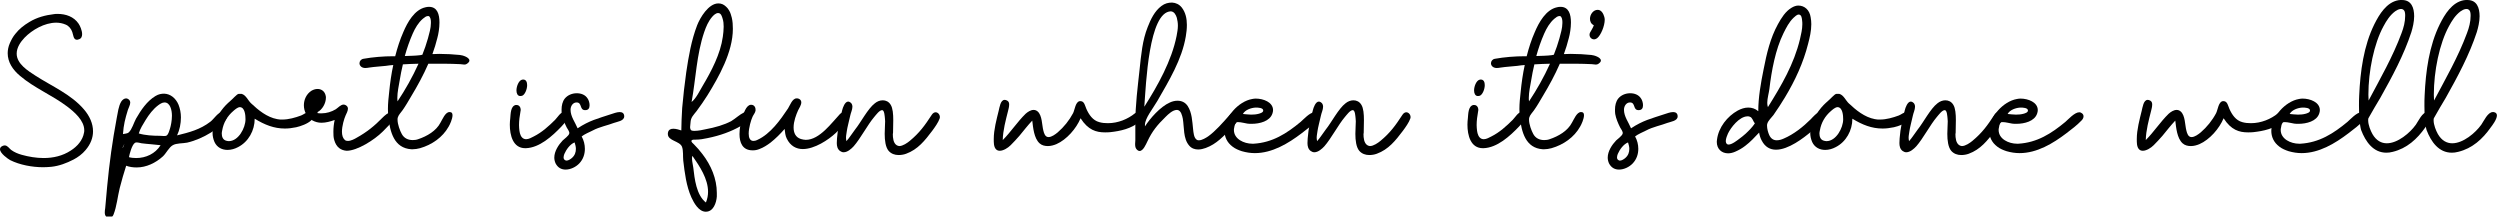
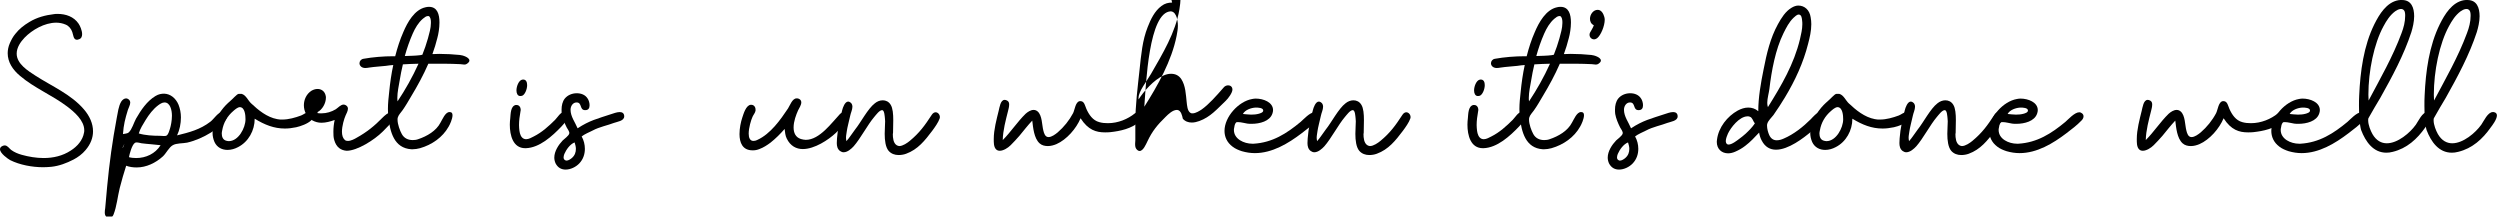
<svg xmlns="http://www.w3.org/2000/svg" width="100%" height="100%" viewBox="0 0 381 33" version="1.1" xml:space="preserve" style="fill-rule:evenodd;clip-rule:evenodd;stroke-linejoin:round;stroke-miterlimit:2;">
  <g>
    <path d="M11.961,3.585c-0.717,-1.043 -1.923,-1.467 -3.194,-1.467c-0.163,0 -0.359,0 -0.522,0.033c-1.336,0.163 -2.607,0.489 -3.78,1.206c-0.815,0.489 -1.532,1.043 -2.118,1.792c-0.359,0.424 -0.62,0.913 -0.848,1.434c-0.228,0.522 -0.326,1.043 -0.326,1.532c0,1.336 0.75,2.51 1.891,3.455c2.183,1.857 4.888,2.933 7.17,4.66c1.075,0.815 2.607,2.119 2.607,3.618c-0,0.13 -0,0.228 -0.033,0.358c-0.195,1.174 -1.043,2.119 -2.02,2.738c-1.239,0.815 -2.673,1.141 -4.139,1.141c-1.109,-0 -2.282,-0.196 -3.325,-0.489c-0.586,-0.163 -1.14,-0.391 -1.629,-0.75c-0.326,-0.261 -0.554,-0.684 -0.978,-0.684c-0.098,-0 -0.196,0.032 -0.293,0.065c-0.326,0.13 -0.424,0.326 -0.424,0.521c-0,0.62 1.206,1.467 1.564,1.662c1.434,0.717 3.325,1.076 5.019,1.076c0.424,-0 0.848,-0.033 1.239,-0.065c1.206,-0.131 2.314,-0.554 3.389,-1.108c0.685,-0.359 1.336,-0.848 1.825,-1.434c0.782,-0.913 1.141,-1.891 1.141,-2.868c-0,-1.174 -0.521,-2.347 -1.401,-3.357c-1.956,-2.281 -4.889,-3.52 -7.366,-5.117c-1.108,-0.717 -2.868,-1.792 -2.868,-3.357c0,-0.945 0.587,-1.792 1.206,-2.444c1.141,-1.173 3.031,-2.281 4.823,-2.281c0.489,-0 0.978,0.097 1.434,0.293c0.489,0.195 0.848,0.652 1.011,1.141c0.163,0.456 0.163,1.173 0.717,1.173c0.065,-0 0.163,-0.033 0.26,-0.065c0.391,-0.098 0.522,-0.424 0.522,-0.782c-0,-0.587 -0.326,-1.304 -0.554,-1.63Z" style="fill-rule:nonzero;" />
    <path d="M25.03,14.275c-0.424,-0 -0.848,0.065 -1.337,0.358c-1.303,0.782 -2.216,2.151 -2.965,3.455c-0.326,0.587 -0.619,1.662 -1.108,2.086c-0.196,0.195 -0.62,0.195 -0.88,0.26c0.097,-1.401 0.326,-2.314 0.749,-3.682c0.098,-0.326 0.359,-0.75 0.359,-1.108c-0,-0.163 -0.065,-0.359 -0.228,-0.489c-0.131,-0.098 -0.261,-0.163 -0.391,-0.163c-0.294,-0 -0.587,0.228 -0.75,0.489c-0.424,0.684 -0.521,1.694 -0.684,2.477c-0.685,3.682 -1.109,6.746 -1.467,10.494c-0.098,1.075 -0.196,2.183 -0.293,3.259c-0.033,0.195 -0.066,0.424 -0.066,0.652c0,0.228 0.033,0.489 0.229,0.651c0.13,0.098 0.293,0.163 0.456,0.163c0.293,0 0.554,-0.195 0.652,-0.488c0.489,-1.239 0.619,-2.738 0.945,-4.042c0.293,-1.14 0.619,-2.281 0.978,-3.389c0.521,0.195 1.075,0.261 1.597,0.261c1.466,-0 2.9,-0.685 4.008,-1.695c0.489,-0.456 0.913,-1.369 1.499,-1.695c0.554,-0.326 1.532,-0.261 2.184,-0.391c1.271,-0.293 2.509,-0.847 3.618,-1.532c0.814,-0.521 1.759,-1.173 2.281,-1.988c0.098,-0.163 0.195,-0.391 0.195,-0.586c0,-0.261 -0.163,-0.489 -0.488,-0.587c-0.066,-0 -0.066,-0.033 -0.131,-0.033c-0.717,0 -1.401,1.141 -1.923,1.532c-1.564,1.206 -3.226,1.63 -5.084,2.086c0.391,-0.815 0.587,-1.793 0.587,-2.738c-0,-0.684 -0.131,-1.336 -0.359,-1.923c-0.423,-1.01 -1.238,-1.662 -2.183,-1.694Zm0.032,1.336c0.88,-0 1.141,1.173 1.141,2.021c-0,0.749 -0.163,1.531 -0.293,1.955c-0.098,0.293 -0.228,0.847 -0.489,1.043c-0.098,0.098 -0.261,0.098 -0.456,0.098c-0.229,-0 -0.457,-0.033 -0.62,-0.033c-1.043,0 -2.216,-0.065 -3.194,-0.358c0.196,-0.717 0.652,-1.402 1.043,-2.054c0.522,-0.847 1.141,-1.662 1.923,-2.248c0.228,-0.163 0.587,-0.424 0.945,-0.424Zm-4.269,6.094c0.293,0 0.587,0.098 0.782,0.131c0.978,0.13 1.923,0.163 2.901,0.293c-0.815,1.304 -2.249,1.956 -3.716,1.956c-0.358,-0 -0.749,-0.033 -1.108,-0.131c0.098,-0.521 0.457,-1.89 0.913,-2.183c0.065,-0.033 0.13,-0.066 0.228,-0.066Zm-2.053,0.783l-0.065,-0l0.293,-0.587l-0.228,0.587Z" style="fill-rule:nonzero;" />
    <path d="M36.828,14.307l-0.457,0c-0.293,0.033 -0.782,0.685 -1.597,1.369c-0.814,0.717 -2.379,2.64 -2.379,4.595c0,0.457 0.098,0.913 0.294,1.369c0.391,0.848 1.173,1.206 1.988,1.206c0.554,0 1.108,-0.163 1.597,-0.424c1.596,-0.814 2.542,-2.542 2.542,-4.334c1.531,0.945 2.965,1.499 4.595,1.499c0.554,0 1.108,-0.065 1.727,-0.195c0.717,-0.163 1.728,-0.522 2.282,-1.043c0.163,-0.163 0.293,-0.391 0.293,-0.62c-0,-0.195 -0.065,-0.391 -0.228,-0.521c-0.131,-0.098 -0.261,-0.13 -0.391,-0.13c-0.424,-0 -0.848,0.391 -1.206,0.521c-0.88,0.326 -1.89,0.619 -2.868,0.619c-0.261,0 -0.522,0 -0.782,-0.065c-1.565,-0.293 -2.868,-1.369 -3.976,-2.412c-0.457,-0.423 -0.783,-1.271 -1.434,-1.434Zm-0.294,2.021c0.815,-0 0.88,1.304 0.88,1.858c0,1.303 -1.075,3.324 -2.542,3.324c-0.13,-0 -0.261,-0.033 -0.391,-0.065c-0.521,-0.131 -0.684,-0.619 -0.684,-1.108c-0,-0.163 0.032,-0.294 0.065,-0.457c0.195,-1.173 0.782,-2.183 1.695,-2.965c0.228,-0.196 0.619,-0.554 0.977,-0.587Z" style="fill-rule:nonzero;" />
    <path d="M48.397,13.558c-0.326,-0 -0.619,0.098 -0.912,0.26c-0.782,0.489 -1.174,1.369 -1.174,2.217c0,0.912 0.424,1.792 1.239,2.281c0.456,0.261 0.945,0.391 1.434,0.391c0.684,0 1.369,-0.195 2.021,-0.424c-0.131,0.587 -0.196,1.206 -0.196,1.793c0,0.424 0,0.847 0.13,1.271c0.326,1.141 1.043,1.564 1.891,1.63c1.597,-0 4.204,-1.63 5.507,-2.934c0.457,-0.521 1.728,-1.531 1.728,-2.346c-0,-0.065 -0,-0.131 -0.033,-0.196c-0.098,-0.293 -0.261,-0.391 -0.456,-0.391c-0.424,0 -1.01,0.554 -1.271,0.815c-1.239,1.271 -2.412,2.216 -3.944,3.063c-0.325,0.196 -0.88,0.489 -1.336,0.489c-0.195,0 -0.358,-0.032 -0.489,-0.163c-0.293,-0.26 -0.423,-0.717 -0.423,-1.238c-0,-0.88 0.326,-1.956 0.554,-2.477c0.13,-0.293 0.358,-0.684 0.358,-1.043c0,-0.195 -0.098,-0.391 -0.326,-0.521c-0.13,-0.066 -0.228,-0.098 -0.326,-0.098c-0.456,-0 -0.847,0.489 -1.205,0.717c-0.652,0.391 -1.402,0.619 -2.151,0.619c-0.196,0 -0.424,0 -0.62,-0.032l0,-0.163c0.717,-0.359 1.271,-1.337 1.271,-2.184c0,-0.098 0,-0.196 -0.032,-0.293c-0.131,-0.685 -0.652,-1.043 -1.239,-1.043Z" style="fill-rule:nonzero;" />
    <path d="M65.442,1.043l-0.13,-0c-0.163,-0 -0.293,0.032 -0.456,0.065c-1.695,0.359 -2.771,2.314 -3.39,3.781c-0.521,1.173 -0.912,2.411 -1.238,3.682l-0.294,0c-1.466,0 -3.128,0.131 -4.562,0.391c-0.359,0.066 -0.587,0.359 -0.587,0.685c0,0.195 0.098,0.391 0.261,0.521c0.163,0.131 0.391,0.196 0.619,0.196c0.196,-0 0.424,-0.033 0.587,-0.065c0.847,-0.131 1.694,-0.163 2.542,-0.261c0.391,-0.065 0.749,-0.098 1.14,-0.13c-0.293,1.336 -0.488,2.737 -0.619,4.073c-0.098,0.88 -0.195,1.76 -0.195,2.64c-0,0.424 0.032,0.848 0.065,1.239c0.261,2.216 0.847,4.725 3.52,4.888l0.163,0c0.358,0 0.782,-0.065 1.14,-0.163c1.825,-0.521 3.455,-1.662 4.367,-3.291c0.196,-0.326 0.587,-1.174 0.587,-1.728c0,-0.293 -0.098,-0.488 -0.424,-0.488l-0.065,-0c-0.619,0.032 -1.043,1.108 -1.336,1.597c-0.652,1.271 -2.053,2.085 -3.422,2.542c-0.261,0.097 -0.554,0.13 -0.815,0.13c-0.684,-0 -1.303,-0.261 -1.662,-0.913c-0.293,-0.521 -0.652,-1.499 -0.652,-2.183c0,-0.131 0,-0.228 0.033,-0.326c0.098,-0.391 0.489,-0.782 0.717,-1.108c0.489,-0.685 0.912,-1.434 1.336,-2.151c0.945,-1.565 1.858,-3.227 2.607,-4.954l2.51,0c0.782,0 1.564,0.033 2.346,0.065c0.196,0 0.424,0.065 0.62,0.065c0.163,0 0.293,-0.032 0.423,-0.13c0.261,-0.195 0.359,-0.326 0.359,-0.489c-0,-0.489 -1.043,-0.815 -1.467,-0.847c-0.978,-0.098 -2.053,-0.163 -3.129,-0.163c-0.358,-0 -0.684,0.032 -1.042,0.032c0.293,-0.814 0.554,-1.629 0.749,-2.444c0.163,-0.586 0.326,-1.499 0.326,-2.379c0,-1.238 -0.326,-2.347 -1.532,-2.379Zm-0.228,1.401l0.098,0c0.293,0.098 0.358,0.62 0.358,0.88l0,0.196c0,0.782 -0.26,1.597 -0.456,2.346c-0.228,0.815 -0.521,1.662 -0.847,2.477c-0.098,0 -0.228,0.065 -0.326,0.065c-0.75,0.098 -1.564,0.098 -2.347,0.131c0.326,-1.173 0.717,-2.314 1.206,-3.422c0.359,-0.815 0.848,-1.662 1.532,-2.249c0.196,-0.163 0.489,-0.424 0.782,-0.424Zm-1.434,7.268c-0.912,2.021 -2.02,3.976 -3.194,5.736c-0.032,-0.196 -0.032,-0.358 -0.032,-0.554c-0,-0.847 0.228,-1.858 0.358,-2.64c0.131,-0.815 0.293,-1.629 0.489,-2.444c0.782,-0.033 1.564,-0.098 2.379,-0.098Z" style="fill-rule:nonzero;" />
    <path d="M79.228,14.633c0.098,0 0.196,0 0.326,-0.032c0.424,-0.131 0.782,-0.978 0.782,-1.63c0,-0.456 -0.163,-0.847 -0.586,-0.847c-0.066,-0 -0.131,-0 -0.228,0.032c-0.457,0.131 -0.815,0.978 -0.815,1.63c-0,0.424 0.163,0.815 0.521,0.847Zm-0.489,1.369l-0.163,0c-0.782,0.196 -0.749,1.401 -0.814,2.021c-0.033,0.293 -0.066,0.619 -0.066,0.977c0,1.63 0.489,3.585 2.347,3.585l0.098,0c2.086,-0.065 4.041,-1.857 5.41,-3.291c0.228,-0.261 1.14,-1.174 1.14,-1.76c0,-0.228 -0.13,-0.424 -0.521,-0.489l-0.13,-0c-0.62,-0 -1.043,0.815 -1.434,1.206c-0.978,0.978 -2.021,1.923 -3.259,2.542c-0.326,0.163 -0.75,0.424 -1.174,0.424c-0.097,-0 -0.228,-0.033 -0.326,-0.066c-0.456,-0.195 -0.619,-0.749 -0.684,-1.205c-0.033,-0.294 -0.065,-0.587 -0.065,-0.88c-0,-0.685 0.098,-1.402 0.228,-2.119c-0,-0.065 0.033,-0.13 0.033,-0.195c-0,-0.391 -0.229,-0.75 -0.62,-0.75Z" style="fill-rule:nonzero;" />
    <path d="M87.897,14.21c-0.717,-0 -1.401,0.293 -1.825,0.814c-0.358,0.457 -0.489,1.076 -0.489,1.662c0,0.229 0,0.457 0.033,0.685c0.13,0.717 0.424,1.401 0.75,2.053c0.13,0.228 0.456,0.652 0.391,0.913c-0.066,0.358 -0.75,0.814 -1.011,1.075c-0.619,0.652 -1.271,1.63 -1.271,2.607c0,0.294 0.065,0.587 0.196,0.88c0.358,0.685 0.912,0.945 1.532,0.945c0.749,0 1.564,-0.391 2.085,-0.945c0.587,-0.619 0.848,-1.401 0.848,-2.216c-0,-0.652 -0.163,-1.303 -0.489,-1.89c0.391,-0.326 1.173,-0.652 1.695,-0.913c0.945,-0.521 2.379,-0.814 3.194,-1.14c0.521,-0.196 1.596,-0.294 1.596,-1.011c0,-0.488 -0.325,-0.651 -0.684,-0.651c-0.456,-0 -1.01,0.228 -1.336,0.325c-2.053,0.685 -3.259,0.946 -5.084,2.151c-0.391,-0.945 -1.076,-1.792 -1.076,-2.835c0,-0.554 0.359,-1.108 0.913,-1.108c0.88,-0 0.423,1.141 1.271,1.173l0.065,0c0.489,0 0.652,-0.326 0.652,-0.749c-0,-0.359 -0.131,-0.783 -0.294,-1.011c-0.358,-0.586 -1.01,-0.814 -1.662,-0.814Zm-0.326,7.495c0.098,0.326 0.196,0.652 0.196,0.978c-0,0.522 -0.163,1.01 -0.619,1.402c-0.196,0.163 -0.522,0.391 -0.815,0.391c-0.098,-0 -0.163,-0.033 -0.261,-0.098c-0.293,-0.196 -0.163,-0.652 -0.065,-0.913c0.293,-0.684 0.88,-1.499 1.564,-1.76Z" style="fill-rule:nonzero;" />
-     <path d="M109.44,0.521c-1.467,0.033 -2.738,2.151 -3.194,3.325c-0.88,2.281 -1.304,4.758 -1.662,7.17c-0.261,1.825 -0.456,3.617 -0.619,5.442c-0.066,1.239 -0.131,2.347 -0.131,3.422c-0.293,-0.097 -0.782,-0.26 -1.206,-0.26c-0.391,-0 -0.717,0.13 -0.814,0.521c-0.033,0.098 -0.033,0.196 -0.033,0.293c0,1.043 1.793,1.043 2.151,1.923c0.228,0.587 0.13,1.499 0.196,2.119c0.228,1.89 0.456,3.845 1.238,5.605c0.391,0.848 1.108,2.151 2.151,2.184l0.065,-0c1.141,-0 1.597,-1.369 1.662,-2.314l0,-0.554c0,-2.151 -0.88,-4.204 -2.183,-5.899c-0.391,-0.521 -0.848,-1.043 -1.304,-1.499c-0.13,-0.131 -0.489,-0.391 -0.358,-0.587c0.097,-0.163 0.488,-0.13 0.651,-0.13c0.587,-0 1.174,-0.098 1.76,-0.228c1.956,-0.391 3.618,-1.011 5.052,-1.825c0.489,-0.294 1.564,-0.815 1.564,-1.5c0,-0.391 -0.358,-0.651 -0.717,-0.651c-0.13,-0 -0.228,-0 -0.326,0.065c-0.684,0.326 -1.271,0.912 -1.923,1.303c-1.075,0.587 -2.444,0.978 -4.008,1.271c-0.261,0.066 -1.043,0.229 -1.597,0.229c-0.326,-0 -0.554,-0.033 -0.619,-0.229c-0.033,-0.097 -0.066,-0.228 -0.066,-0.325c0,-0.261 0.066,-0.489 0.066,-0.717c0.032,-0.783 0.456,-1.141 0.912,-1.728c0.587,-0.782 1.141,-1.597 1.662,-2.412c1.728,-2.802 3.879,-6.583 3.879,-10.135c-0,-0.587 -0.033,-1.141 -0.163,-1.695c-0.098,-0.358 -0.196,-0.75 -0.391,-1.075c-0.131,-0.229 -0.294,-0.457 -0.489,-0.62c-0.391,-0.358 -0.717,-0.489 -1.206,-0.489Zm-0,1.467c0.456,0 0.586,0.521 0.684,0.847c0.131,0.391 0.163,0.815 0.163,1.239c0,0.521 -0.065,1.043 -0.13,1.532c-0.359,2.607 -1.727,5.214 -3.064,7.463c-0.489,0.815 -0.977,1.89 -1.694,2.477c0.651,-3.553 0.749,-7.203 1.922,-10.657c0.294,-0.848 0.62,-1.63 1.206,-2.314c0.196,-0.228 0.554,-0.587 0.913,-0.587Zm-3.911,21.771c1.108,1.597 2.379,3.487 2.379,5.475c0,0.521 -0.098,1.075 -0.326,1.629c-1.466,-1.14 -1.727,-3.617 -1.923,-5.312c-0.032,-0.358 -0.195,-0.912 -0.195,-1.369c-0,-0.163 -0,-0.293 0.065,-0.423Z" style="fill-rule:nonzero;" />
    <path d="M121.401,14.992c-0.652,-0 -1.011,1.075 -1.304,1.532c-1.173,1.759 -2.672,3.878 -4.66,4.79c-0.261,0.131 -0.457,0.163 -0.62,0.163c-0.521,0 -0.717,-0.489 -0.717,-1.108c0,-0.88 0.359,-2.086 0.587,-2.574c0.13,-0.294 0.391,-0.587 0.456,-0.913l0,-0.196c0,-0.391 -0.26,-0.717 -0.652,-0.717l-0.097,0c-0.717,0.098 -1.076,1.369 -1.271,1.956c-0.229,0.684 -0.424,1.629 -0.424,2.509c-0,1.304 0.456,2.477 1.988,2.477l0.065,0c0.359,0 0.652,-0.065 0.978,-0.195c0.619,-0.228 1.173,-0.587 1.695,-0.978c0.782,-0.619 1.499,-1.336 2.151,-2.086c0.065,0.522 0.097,1.011 0.325,1.467c0.555,1.141 1.467,1.597 2.445,1.597c1.792,-0 3.911,-1.402 5.019,-2.445c0.521,-0.488 1.955,-1.922 1.955,-2.607c0,-0.391 -0.391,-0.554 -0.652,-0.554c-0.228,0 -0.488,0.098 -0.651,0.261c-1.239,1.304 -3.097,3.943 -5.215,3.943c-0.261,0 -0.489,-0.065 -0.75,-0.13c-0.814,-0.261 -1.108,-0.945 -1.108,-1.76c0,-0.945 0.391,-1.955 0.685,-2.607c0.163,-0.326 0.489,-0.815 0.489,-1.206c-0,-0.228 -0.098,-0.424 -0.359,-0.554c-0.13,-0.065 -0.261,-0.065 -0.358,-0.065Z" style="fill-rule:nonzero;" />
    <path d="M134.535,15.285c-0.424,0 -0.848,0.163 -1.206,0.456c-1.076,0.815 -2.151,2.934 -2.998,3.976c-0.424,0.554 -0.913,1.337 -1.337,1.793c-0.032,-0.163 -0.065,-0.359 -0.065,-0.522c0,-0.358 0.098,-0.717 0.13,-1.042c0.066,-0.489 0.294,-1.337 0.522,-2.347c0.065,-0.358 0.326,-0.88 0.326,-1.336c-0,-0.196 -0.065,-0.424 -0.196,-0.554c-0.163,-0.163 -0.326,-0.228 -0.456,-0.228c-0.489,-0 -0.815,0.912 -0.913,1.336c-0.391,1.629 -0.651,2.607 -0.782,4.269c0,0.228 -0.032,0.457 -0.032,0.717c-0,0.457 0.097,0.913 0.489,1.206c0.195,0.13 0.358,0.196 0.554,0.196c0.586,-0 1.173,-0.522 1.531,-0.913c1.011,-1.141 2.151,-3.324 3.129,-4.465c0.261,-0.293 0.782,-1.043 1.206,-1.043c0.358,0 0.391,0.978 0.424,1.239c-0,0.13 0.032,0.293 0.032,0.456c0,0.554 -0.065,1.238 -0.065,1.923c0,1.01 0.13,2.02 0.587,2.575c0.391,0.456 0.945,0.651 1.531,0.651c0.392,0 0.783,-0.065 1.141,-0.195c1.793,-0.652 2.868,-2.021 3.976,-3.487c0.391,-0.522 0.945,-1.304 1.141,-1.891c0.032,-0.065 0.032,-0.163 0.032,-0.228c0,-0.358 -0.293,-0.717 -0.651,-0.717c-0.196,0 -0.424,0.131 -0.587,0.391c-1.043,1.597 -1.858,2.738 -3.357,3.976c-0.358,0.294 -1.043,0.783 -1.597,0.783c-0.13,-0 -0.26,-0.066 -0.391,-0.131c-0.521,-0.326 -0.586,-1.141 -0.586,-1.695c-0,-0.065 0.032,-0.13 0.032,-0.195c0,-0.522 0.033,-1.206 0.033,-1.923c-0,-0.913 -0.065,-1.825 -0.391,-2.347c-0.294,-0.488 -0.75,-0.684 -1.206,-0.684Z" style="fill-rule:nonzero;" />
    <path d="M153.111,15.22c-0.651,-0 -0.782,1.173 -0.912,1.662c-0.326,1.336 -0.75,2.868 -0.75,4.302c0,0.261 0,0.554 0.033,0.815c0.098,0.717 0.456,0.978 0.88,0.978c0.554,-0 1.238,-0.424 1.662,-0.848c0.456,-0.456 0.913,-0.945 1.336,-1.434c0.652,-0.782 1.271,-1.597 1.956,-2.314c0.13,1.076 0.26,2.673 1.108,3.455c0.358,0.326 0.815,0.424 1.271,0.424c0.456,-0 0.912,-0.131 1.303,-0.294c1.565,-0.684 3.031,-2.379 3.683,-3.943c1.141,1.792 2.379,2.151 3.716,2.151c0.26,-0 0.554,-0 0.814,-0.033c1.5,-0.163 3.227,-0.521 4.498,-1.629c0.195,-0.196 0.391,-0.457 0.391,-0.75c-0,-0.098 -0,-0.196 -0.065,-0.293c-0.131,-0.228 -0.391,-0.359 -0.619,-0.359c-0.163,0 -0.326,0.065 -0.457,0.163c-1.075,0.88 -2.574,1.499 -4.106,1.499c-0.456,0 -0.88,-0.032 -1.336,-0.163c-0.978,-0.26 -1.565,-1.14 -1.956,-2.02c-0.195,-0.424 -0.293,-1.174 -0.88,-1.174l-0.13,0c-0.652,0.098 -0.75,1.304 -1.01,1.826c-0.587,1.108 -1.402,2.118 -2.347,2.933c-0.358,0.293 -0.913,0.717 -1.401,0.717c-0.522,-0 -0.685,-0.587 -0.783,-0.978c-0.228,-0.847 -0.163,-2.314 -0.88,-2.933c-0.195,-0.163 -0.391,-0.228 -0.619,-0.228c-0.423,-0 -0.88,0.293 -1.206,0.586c-1.271,1.239 -2.248,2.771 -3.487,4.009c0.033,-1.499 0.456,-3.031 0.815,-4.465c0.065,-0.261 0.163,-0.619 0.163,-0.945c-0,-0.261 -0.065,-0.489 -0.326,-0.619c-0.13,-0.066 -0.261,-0.098 -0.359,-0.098Z" style="fill-rule:nonzero;" />
-     <path d="M178.63,0.391c-0.587,0 -1.108,0.13 -1.629,0.522c-1.043,0.782 -1.63,2.02 -2.086,3.193c-0.815,2.021 -1.011,4.302 -1.239,6.453c-0.293,2.705 -0.652,5.476 -0.652,8.181l0,2.64c0,0.163 -0.032,0.358 -0.032,0.554c-0,0.293 0.032,0.586 0.195,0.782c0.163,0.195 0.326,0.293 0.489,0.293c0.554,0 0.978,-1.043 1.174,-1.434c0.749,-1.597 1.531,-2.542 2.802,-3.78c0.391,-0.392 1.076,-1.043 1.695,-1.043l0.065,-0c0.587,0.065 0.75,0.88 0.848,1.336c0.228,1.304 0.032,3.031 0.977,4.106c0.359,0.424 0.848,0.587 1.369,0.587c0.391,-0 0.782,-0.098 1.141,-0.228c1.695,-0.619 2.672,-1.793 3.976,-3.031c0.489,-0.456 1.075,-1.304 1.075,-1.76c0,-0.456 -0.326,-0.652 -0.651,-0.652c-0.229,0 -0.489,0.098 -0.652,0.293c-1.141,1.304 -2.282,2.608 -3.39,3.39c-0.293,0.195 -0.912,0.587 -1.368,0.587c-0.131,-0 -0.229,-0 -0.326,-0.066c-0.489,-0.293 -0.522,-1.14 -0.587,-1.662c-0.13,-1.173 -0.163,-2.477 -0.815,-3.487c-0.391,-0.587 -0.945,-0.815 -1.564,-0.815c-0.391,0 -0.782,0.098 -1.141,0.261c-1.499,0.652 -3.063,2.477 -3.813,3.65l0,-0.228c0,-1.01 1.206,-2.477 1.89,-3.65c1.76,-3.064 3.748,-6.323 4.335,-9.843c0.098,-0.554 0.163,-1.14 0.163,-1.759c-0,-0.946 -0.196,-1.891 -0.782,-2.64c-0.391,-0.489 -0.913,-0.717 -1.467,-0.75Zm-0.195,1.336c0.521,0.033 0.782,0.554 0.912,0.978c0.098,0.391 0.163,0.782 0.163,1.206c0,0.521 -0.098,1.043 -0.196,1.564c-0.749,3.781 -2.868,7.561 -4.921,10.788c0.261,-3.487 0.685,-14.438 4.042,-14.536Z" style="fill-rule:nonzero;" />
+     <path d="M178.63,0.391c-0.587,0 -1.108,0.13 -1.629,0.522c-1.043,0.782 -1.63,2.02 -2.086,3.193c-0.815,2.021 -1.011,4.302 -1.239,6.453c-0.293,2.705 -0.652,5.476 -0.652,8.181l0,2.64c0,0.163 -0.032,0.358 -0.032,0.554c-0,0.293 0.032,0.586 0.195,0.782c0.163,0.195 0.326,0.293 0.489,0.293c0.554,0 0.978,-1.043 1.174,-1.434c0.749,-1.597 1.531,-2.542 2.802,-3.78c0.391,-0.392 1.076,-1.043 1.695,-1.043l0.065,-0c0.587,0.065 0.75,0.88 0.848,1.336c0.359,0.424 0.848,0.587 1.369,0.587c0.391,-0 0.782,-0.098 1.141,-0.228c1.695,-0.619 2.672,-1.793 3.976,-3.031c0.489,-0.456 1.075,-1.304 1.075,-1.76c0,-0.456 -0.326,-0.652 -0.651,-0.652c-0.229,0 -0.489,0.098 -0.652,0.293c-1.141,1.304 -2.282,2.608 -3.39,3.39c-0.293,0.195 -0.912,0.587 -1.368,0.587c-0.131,-0 -0.229,-0 -0.326,-0.066c-0.489,-0.293 -0.522,-1.14 -0.587,-1.662c-0.13,-1.173 -0.163,-2.477 -0.815,-3.487c-0.391,-0.587 -0.945,-0.815 -1.564,-0.815c-0.391,0 -0.782,0.098 -1.141,0.261c-1.499,0.652 -3.063,2.477 -3.813,3.65l0,-0.228c0,-1.01 1.206,-2.477 1.89,-3.65c1.76,-3.064 3.748,-6.323 4.335,-9.843c0.098,-0.554 0.163,-1.14 0.163,-1.759c-0,-0.946 -0.196,-1.891 -0.782,-2.64c-0.391,-0.489 -0.913,-0.717 -1.467,-0.75Zm-0.195,1.336c0.521,0.033 0.782,0.554 0.912,0.978c0.098,0.391 0.163,0.782 0.163,1.206c0,0.521 -0.098,1.043 -0.196,1.564c-0.749,3.781 -2.868,7.561 -4.921,10.788c0.261,-3.487 0.685,-14.438 4.042,-14.536Z" style="fill-rule:nonzero;" />
    <path d="M191.373,15.024c-0.195,0 -0.391,0.033 -0.554,0.066c-2.053,0.358 -4.204,2.705 -4.204,4.856c-0,0.88 0.358,1.759 1.238,2.411c0.424,0.326 0.913,0.522 1.402,0.685c0.684,0.195 1.336,0.293 1.988,0.293c2.64,-0 5.084,-1.467 7.137,-3.031c0.782,-0.587 1.63,-1.238 2.314,-1.955c0.163,-0.163 0.293,-0.391 0.293,-0.62c0,-0.163 -0.065,-0.326 -0.228,-0.456c-0.13,-0.098 -0.261,-0.163 -0.423,-0.163c-0.717,0 -1.695,1.108 -2.119,1.467c-2.118,1.76 -4.302,3.161 -7.17,3.324l-0.195,0c-1.271,0 -2.803,-0.717 -2.803,-2.086c-0,-0.098 -0,-0.195 0.032,-0.293c0.033,-0.261 0.098,-0.652 0.294,-0.847c0.065,-0.066 0.163,-0.066 0.326,-0.066c0.423,0 1.14,0.196 1.401,0.228c0.196,0.033 0.424,0.033 0.652,0.033c1.238,0 2.77,-0.391 3.161,-1.564c0.065,-0.196 0.098,-0.359 0.098,-0.522c-0,-1.206 -1.467,-1.76 -2.64,-1.76Zm0,1.369c0.391,0 1.108,0.033 1.141,0.424c0.032,0.326 -0.457,0.456 -0.685,0.521c-0.358,0.098 -0.749,0.131 -1.14,0.131c-0.424,-0 -0.848,-0.066 -1.271,-0.098c0.326,-0.619 1.238,-0.945 1.955,-0.978Z" style="fill-rule:nonzero;" />
    <path d="M206.267,15.285c-0.424,0 -0.847,0.163 -1.206,0.456c-1.075,0.815 -2.151,2.934 -2.998,3.976c-0.424,0.554 -0.913,1.337 -1.336,1.793c-0.033,-0.163 -0.066,-0.359 -0.066,-0.522c0,-0.358 0.098,-0.717 0.131,-1.042c0.065,-0.489 0.293,-1.337 0.521,-2.347c0.065,-0.358 0.326,-0.88 0.326,-1.336c0,-0.196 -0.065,-0.424 -0.195,-0.554c-0.163,-0.163 -0.326,-0.228 -0.457,-0.228c-0.489,-0 -0.814,0.912 -0.912,1.336c-0.391,1.629 -0.652,2.607 -0.782,4.269c-0,0.228 -0.033,0.457 -0.033,0.717c0,0.457 0.098,0.913 0.489,1.206c0.195,0.13 0.358,0.196 0.554,0.196c0.587,-0 1.173,-0.522 1.532,-0.913c1.01,-1.141 2.151,-3.324 3.128,-4.465c0.261,-0.293 0.783,-1.043 1.206,-1.043c0.359,0 0.391,0.978 0.424,1.239c-0,0.13 0.033,0.293 0.033,0.456c-0,0.554 -0.066,1.238 -0.066,1.923c0,1.01 0.131,2.02 0.587,2.575c0.391,0.456 0.945,0.651 1.532,0.651c0.391,0 0.782,-0.065 1.14,-0.195c1.793,-0.652 2.868,-2.021 3.977,-3.487c0.391,-0.522 0.945,-1.304 1.14,-1.891c0.033,-0.065 0.033,-0.163 0.033,-0.228c-0,-0.358 -0.294,-0.717 -0.652,-0.717c-0.196,0 -0.424,0.131 -0.587,0.391c-1.043,1.597 -1.857,2.738 -3.357,3.976c-0.358,0.294 -1.042,0.783 -1.596,0.783c-0.131,-0 -0.261,-0.066 -0.392,-0.131c-0.521,-0.326 -0.586,-1.141 -0.586,-1.695c-0,-0.065 0.032,-0.13 0.032,-0.195c0,-0.522 0.033,-1.206 0.033,-1.923c0,-0.913 -0.065,-1.825 -0.391,-2.347c-0.293,-0.488 -0.75,-0.684 -1.206,-0.684Z" style="fill-rule:nonzero;" />
    <path d="M225.17,14.633c0.097,0 0.195,0 0.326,-0.032c0.423,-0.131 0.782,-0.978 0.782,-1.63c-0,-0.456 -0.163,-0.847 -0.587,-0.847c-0.065,-0 -0.13,-0 -0.228,0.032c-0.456,0.131 -0.815,0.978 -0.815,1.63c0,0.424 0.163,0.815 0.522,0.847Zm-0.489,1.369l-0.163,0c-0.782,0.196 -0.75,1.401 -0.815,2.021c-0.032,0.293 -0.065,0.619 -0.065,0.977c-0,1.63 0.489,3.585 2.346,3.585l0.098,0c2.086,-0.065 4.042,-1.857 5.41,-3.291c0.228,-0.261 1.141,-1.174 1.141,-1.76c-0,-0.228 -0.13,-0.424 -0.521,-0.489l-0.131,-0c-0.619,-0 -1.043,0.815 -1.434,1.206c-0.978,0.978 -2.02,1.923 -3.259,2.542c-0.326,0.163 -0.749,0.424 -1.173,0.424c-0.098,-0 -0.228,-0.033 -0.326,-0.066c-0.456,-0.195 -0.619,-0.749 -0.684,-1.205c-0.033,-0.294 -0.066,-0.587 -0.066,-0.88c0,-0.685 0.098,-1.402 0.228,-2.119c0,-0.065 0.033,-0.13 0.033,-0.195c0,-0.391 -0.228,-0.75 -0.619,-0.75Z" style="fill-rule:nonzero;" />
    <path d="M237.88,1.043l-0.13,-0c-0.163,-0 -0.294,0.032 -0.457,0.065c-1.694,0.359 -2.77,2.314 -3.389,3.781c-0.521,1.173 -0.913,2.411 -1.238,3.682l-0.294,0c-1.466,0 -3.128,0.131 -4.562,0.391c-0.359,0.066 -0.587,0.359 -0.587,0.685c-0,0.195 0.098,0.391 0.261,0.521c0.163,0.131 0.391,0.196 0.619,0.196c0.195,-0 0.424,-0.033 0.587,-0.065c0.847,-0.131 1.694,-0.163 2.542,-0.261c0.391,-0.065 0.749,-0.098 1.14,-0.13c-0.293,1.336 -0.489,2.737 -0.619,4.073c-0.098,0.88 -0.196,1.76 -0.196,2.64c0,0.424 0.033,0.848 0.066,1.239c0.26,2.216 0.847,4.725 3.519,4.888l0.163,0c0.359,0 0.783,-0.065 1.141,-0.163c1.825,-0.521 3.455,-1.662 4.367,-3.291c0.196,-0.326 0.587,-1.174 0.587,-1.728c-0,-0.293 -0.098,-0.488 -0.424,-0.488l-0.065,-0c-0.619,0.032 -1.043,1.108 -1.336,1.597c-0.652,1.271 -2.053,2.085 -3.422,2.542c-0.261,0.097 -0.554,0.13 -0.815,0.13c-0.684,-0 -1.304,-0.261 -1.662,-0.913c-0.293,-0.521 -0.652,-1.499 -0.652,-2.183c0,-0.131 0,-0.228 0.033,-0.326c0.097,-0.391 0.489,-0.782 0.717,-1.108c0.489,-0.685 0.912,-1.434 1.336,-2.151c0.945,-1.565 1.858,-3.227 2.607,-4.954l2.51,0c0.782,0 1.564,0.033 2.346,0.065c0.196,0 0.424,0.065 0.619,0.065c0.163,0 0.294,-0.032 0.424,-0.13c0.261,-0.195 0.359,-0.326 0.359,-0.489c-0,-0.489 -1.043,-0.815 -1.467,-0.847c-0.978,-0.098 -2.053,-0.163 -3.129,-0.163c-0.358,-0 -0.684,0.032 -1.043,0.032c0.294,-0.814 0.554,-1.629 0.75,-2.444c0.163,-0.586 0.326,-1.499 0.326,-2.379c-0,-1.238 -0.326,-2.347 -1.532,-2.379Zm-0.228,1.401l0.098,0c0.293,0.098 0.358,0.62 0.358,0.88l0,0.196c0,0.782 -0.26,1.597 -0.456,2.346c-0.228,0.815 -0.521,1.662 -0.847,2.477c-0.098,0 -0.229,0.065 -0.326,0.065c-0.75,0.098 -1.565,0.098 -2.347,0.131c0.326,-1.173 0.717,-2.314 1.206,-3.422c0.359,-0.815 0.847,-1.662 1.532,-2.249c0.195,-0.163 0.489,-0.424 0.782,-0.424Zm-1.434,7.268c-0.913,2.021 -2.021,3.976 -3.194,5.736c-0.033,-0.196 -0.033,-0.358 -0.033,-0.554c0,-0.847 0.229,-1.858 0.359,-2.64c0.13,-0.815 0.293,-1.629 0.489,-2.444c0.782,-0.033 1.564,-0.098 2.379,-0.098Z" style="fill-rule:nonzero;" />
    <path d="M244.496,2.575c-0.13,-0.457 -0.424,-1.076 -1.01,-1.076c-0.685,0 -1.174,0.717 -1.174,1.369c0,0.391 0.163,0.782 0.587,0.978c-0.13,0.423 -0.391,0.749 -0.587,1.14c-0.065,0.131 -0.065,0.229 -0.065,0.326c0,0.391 0.326,0.685 0.685,0.685c0.163,-0 0.293,-0.065 0.456,-0.163c0.587,-0.457 1.173,-1.891 1.173,-2.836c0,-0.163 -0.032,-0.293 -0.065,-0.423Z" style="fill-rule:nonzero;" />
    <path d="M248.44,14.21c-0.717,-0 -1.402,0.293 -1.826,0.814c-0.358,0.457 -0.488,1.076 -0.488,1.662c-0,0.229 -0,0.457 0.032,0.685c0.131,0.717 0.424,1.401 0.75,2.053c0.13,0.228 0.456,0.652 0.391,0.913c-0.065,0.358 -0.75,0.814 -1.01,1.075c-0.62,0.652 -1.272,1.63 -1.272,2.607c0,0.294 0.066,0.587 0.196,0.88c0.359,0.685 0.913,0.945 1.532,0.945c0.749,0 1.564,-0.391 2.086,-0.945c0.586,-0.619 0.847,-1.401 0.847,-2.216c-0,-0.652 -0.163,-1.303 -0.489,-1.89c0.391,-0.326 1.173,-0.652 1.695,-0.913c0.945,-0.521 2.379,-0.814 3.194,-1.14c0.521,-0.196 1.597,-0.294 1.597,-1.011c-0,-0.488 -0.326,-0.651 -0.685,-0.651c-0.456,-0 -1.01,0.228 -1.336,0.325c-2.053,0.685 -3.259,0.946 -5.084,2.151c-0.391,-0.945 -1.076,-1.792 -1.076,-2.835c0,-0.554 0.359,-1.108 0.913,-1.108c0.88,-0 0.424,1.141 1.271,1.173l0.065,0c0.489,0 0.652,-0.326 0.652,-0.749c-0,-0.359 -0.13,-0.783 -0.293,-1.011c-0.359,-0.586 -1.011,-0.814 -1.662,-0.814Zm-0.326,7.495c0.097,0.326 0.195,0.652 0.195,0.978c0,0.522 -0.163,1.01 -0.619,1.402c-0.196,0.163 -0.522,0.391 -0.815,0.391c-0.098,-0 -0.163,-0.033 -0.261,-0.098c-0.293,-0.196 -0.163,-0.652 -0.065,-0.913c0.294,-0.684 0.88,-1.499 1.565,-1.76Z" style="fill-rule:nonzero;" />
    <path d="M275.946,2.64c-0.163,-1.108 -0.912,-1.793 -1.89,-1.793c-0.326,0 -0.685,0.131 -1.01,0.326c-0.946,0.554 -1.565,1.565 -2.086,2.51c-1.174,2.118 -1.728,4.53 -2.184,6.876c-0.424,2.086 -0.815,4.27 -0.815,6.388c-0.456,-0.391 -0.977,-0.554 -1.531,-0.554c-0.554,0 -1.108,0.196 -1.597,0.456c-1.597,0.88 -2.933,2.575 -3.162,4.433c0,0.13 -0.032,0.228 -0.032,0.326c-0,1.14 0.782,1.76 1.727,1.76c0.359,-0 0.75,-0.098 1.108,-0.261c0.522,-0.228 1.043,-0.522 1.499,-0.88c0.783,-0.587 1.434,-1.304 2.119,-2.021c0.065,0.424 0.195,0.848 0.391,1.206c0.521,1.01 1.303,1.402 2.183,1.402c1.891,-0 4.172,-1.76 5.378,-2.771c0.489,-0.423 1.89,-1.466 1.89,-2.281c0,-0.065 0,-0.163 -0.032,-0.228c-0.131,-0.326 -0.294,-0.456 -0.489,-0.456c-0.522,-0 -1.174,0.814 -1.434,1.075c-1.174,1.173 -2.608,2.314 -4.139,2.966c-0.359,0.163 -0.717,0.261 -1.076,0.261c-0.456,-0 -0.88,-0.229 -1.14,-0.815c-0.163,-0.359 -0.326,-0.945 -0.326,-1.402c-0,-0.097 -0,-0.195 0.032,-0.293c0.131,-0.489 0.652,-0.945 0.945,-1.336c0.62,-0.88 1.206,-1.793 1.76,-2.705c1.532,-2.542 2.803,-5.28 3.52,-8.148c0.261,-0.978 0.489,-1.988 0.489,-2.998c-0,-0.359 -0.033,-0.685 -0.098,-1.043Zm-1.825,-0.424c0.456,0 0.489,0.619 0.522,0.913c0.032,0.195 0.032,0.391 0.032,0.586c0,0.75 -0.195,1.532 -0.358,2.249c-0.913,3.813 -2.836,7.072 -4.889,10.364c-0.065,-0.196 -0.098,-0.424 -0.098,-0.652c0,-0.684 0.261,-1.564 0.326,-2.118c0.326,-2.77 0.913,-5.997 2.151,-8.506c0.424,-0.848 0.847,-1.695 1.532,-2.347c0.195,-0.163 0.489,-0.489 0.782,-0.489Zm-7.822,15.513l0.131,0c0.097,0 0.163,0.033 0.26,0.066c0.391,0.13 0.489,0.717 0.75,1.01c-0.391,0.587 -0.88,1.075 -1.401,1.564c-0.326,0.294 -0.652,0.554 -1.011,0.815c-0.26,0.196 -1.075,0.847 -1.597,0.847c-0.097,0 -0.195,-0.032 -0.26,-0.097c-0.098,-0.098 -0.163,-0.261 -0.163,-0.424c-0,-0.391 0.228,-0.913 0.326,-1.141c0.423,-0.912 1.727,-2.607 2.965,-2.64Z" style="fill-rule:nonzero;" />
    <path d="M280.313,14.307l-0.456,0c-0.293,0.033 -0.782,0.685 -1.597,1.369c-0.815,0.717 -2.379,2.64 -2.379,4.595c-0,0.457 0.098,0.913 0.293,1.369c0.391,0.848 1.174,1.206 1.988,1.206c0.554,0 1.108,-0.163 1.597,-0.424c1.597,-0.814 2.542,-2.542 2.542,-4.334c1.532,0.945 2.966,1.499 4.596,1.499c0.554,0 1.108,-0.065 1.727,-0.195c0.717,-0.163 1.727,-0.522 2.281,-1.043c0.163,-0.163 0.294,-0.391 0.294,-0.62c-0,-0.195 -0.066,-0.391 -0.229,-0.521c-0.13,-0.098 -0.26,-0.13 -0.391,-0.13c-0.423,-0 -0.847,0.391 -1.205,0.521c-0.88,0.326 -1.891,0.619 -2.868,0.619c-0.261,0 -0.522,0 -0.783,-0.065c-1.564,-0.293 -2.868,-1.369 -3.976,-2.412c-0.456,-0.423 -0.782,-1.271 -1.434,-1.434Zm-0.293,2.021c0.815,-0 0.88,1.304 0.88,1.858c-0,1.303 -1.076,3.324 -2.542,3.324c-0.131,-0 -0.261,-0.033 -0.391,-0.065c-0.522,-0.131 -0.685,-0.619 -0.685,-1.108c0,-0.163 0.033,-0.294 0.066,-0.457c0.195,-1.173 0.782,-2.183 1.694,-2.965c0.228,-0.196 0.619,-0.554 0.978,-0.587Z" style="fill-rule:nonzero;" />
    <path d="M296.478,15.285c-0.423,0 -0.847,0.163 -1.206,0.456c-1.075,0.815 -2.151,2.934 -2.998,3.976c-0.424,0.554 -0.912,1.337 -1.336,1.793c-0.033,-0.163 -0.065,-0.359 -0.065,-0.522c-0,-0.358 0.097,-0.717 0.13,-1.042c0.065,-0.489 0.293,-1.337 0.522,-2.347c0.065,-0.358 0.325,-0.88 0.325,-1.336c0,-0.196 -0.065,-0.424 -0.195,-0.554c-0.163,-0.163 -0.326,-0.228 -0.456,-0.228c-0.489,-0 -0.815,0.912 -0.913,1.336c-0.391,1.629 -0.652,2.607 -0.782,4.269c-0,0.228 -0.033,0.457 -0.033,0.717c0,0.457 0.098,0.913 0.489,1.206c0.196,0.13 0.359,0.196 0.554,0.196c0.587,-0 1.173,-0.522 1.532,-0.913c1.01,-1.141 2.151,-3.324 3.129,-4.465c0.26,-0.293 0.782,-1.043 1.206,-1.043c0.358,0 0.391,0.978 0.423,1.239c0,0.13 0.033,0.293 0.033,0.456c-0,0.554 -0.065,1.238 -0.065,1.923c-0,1.01 0.13,2.02 0.586,2.575c0.391,0.456 0.945,0.651 1.532,0.651c0.391,0 0.782,-0.065 1.141,-0.195c1.792,-0.652 2.868,-2.021 3.976,-3.487c0.391,-0.522 0.945,-1.304 1.14,-1.891c0.033,-0.065 0.033,-0.163 0.033,-0.228c0,-0.358 -0.293,-0.717 -0.652,-0.717c-0.195,0 -0.423,0.131 -0.586,0.391c-1.043,1.597 -1.858,2.738 -3.357,3.976c-0.359,0.294 -1.043,0.783 -1.597,0.783c-0.131,-0 -0.261,-0.066 -0.391,-0.131c-0.522,-0.326 -0.587,-1.141 -0.587,-1.695c0,-0.065 0.033,-0.13 0.033,-0.195c-0,-0.522 0.032,-1.206 0.032,-1.923c0,-0.913 -0.065,-1.825 -0.391,-2.347c-0.293,-0.488 -0.749,-0.684 -1.206,-0.684Z" style="fill-rule:nonzero;" />
    <path d="M307.918,15.024c-0.196,0 -0.391,0.033 -0.554,0.066c-2.054,0.358 -4.205,2.705 -4.205,4.856c0,0.88 0.359,1.759 1.239,2.411c0.424,0.326 0.912,0.522 1.401,0.685c0.685,0.195 1.337,0.293 1.988,0.293c2.64,-0 5.084,-1.467 7.138,-3.031c0.782,-0.587 1.629,-1.238 2.314,-1.955c0.163,-0.163 0.293,-0.391 0.293,-0.62c-0,-0.163 -0.065,-0.326 -0.228,-0.456c-0.131,-0.098 -0.261,-0.163 -0.424,-0.163c-0.717,0 -1.695,1.108 -2.118,1.467c-2.119,1.76 -4.302,3.161 -7.17,3.324l-0.196,0c-1.271,0 -2.803,-0.717 -2.803,-2.086c0,-0.098 0,-0.195 0.033,-0.293c0.033,-0.261 0.098,-0.652 0.293,-0.847c0.066,-0.066 0.163,-0.066 0.326,-0.066c0.424,0 1.141,0.196 1.402,0.228c0.195,0.033 0.423,0.033 0.651,0.033c1.239,0 2.771,-0.391 3.162,-1.564c0.065,-0.196 0.098,-0.359 0.098,-0.522c-0,-1.206 -1.467,-1.76 -2.64,-1.76Zm-0,1.369c0.391,0 1.108,0.033 1.14,0.424c0.033,0.326 -0.456,0.456 -0.684,0.521c-0.359,0.098 -0.75,0.131 -1.141,0.131c-0.423,-0 -0.847,-0.066 -1.271,-0.098c0.326,-0.619 1.239,-0.945 1.956,-0.978Z" style="fill-rule:nonzero;" />
    <path d="M327.309,15.22c-0.652,-0 -0.782,1.173 -0.912,1.662c-0.326,1.336 -0.75,2.868 -0.75,4.302c0,0.261 0,0.554 0.033,0.815c0.097,0.717 0.456,0.978 0.88,0.978c0.554,-0 1.238,-0.424 1.662,-0.848c0.456,-0.456 0.912,-0.945 1.336,-1.434c0.652,-0.782 1.271,-1.597 1.955,-2.314c0.131,1.076 0.261,2.673 1.109,3.455c0.358,0.326 0.814,0.424 1.271,0.424c0.456,-0 0.912,-0.131 1.303,-0.294c1.565,-0.684 3.031,-2.379 3.683,-3.943c1.141,1.792 2.379,2.151 3.715,2.151c0.261,-0 0.554,-0 0.815,-0.033c1.499,-0.163 3.227,-0.521 4.498,-1.629c0.195,-0.196 0.391,-0.457 0.391,-0.75c-0,-0.098 -0,-0.196 -0.066,-0.293c-0.13,-0.228 -0.391,-0.359 -0.619,-0.359c-0.163,0 -0.326,0.065 -0.456,0.163c-1.075,0.88 -2.575,1.499 -4.106,1.499c-0.457,0 -0.88,-0.032 -1.337,-0.163c-0.977,-0.26 -1.564,-1.14 -1.955,-2.02c-0.196,-0.424 -0.293,-1.174 -0.88,-1.174l-0.13,0c-0.652,0.098 -0.75,1.304 -1.011,1.826c-0.586,1.108 -1.401,2.118 -2.346,2.933c-0.359,0.293 -0.913,0.717 -1.402,0.717c-0.521,-0 -0.684,-0.587 -0.782,-0.978c-0.228,-0.847 -0.163,-2.314 -0.88,-2.933c-0.195,-0.163 -0.391,-0.228 -0.619,-0.228c-0.424,-0 -0.88,0.293 -1.206,0.586c-1.271,1.239 -2.249,2.771 -3.487,4.009c0.032,-1.499 0.456,-3.031 0.815,-4.465c0.065,-0.261 0.163,-0.619 0.163,-0.945c-0,-0.261 -0.066,-0.489 -0.326,-0.619c-0.131,-0.066 -0.261,-0.098 -0.359,-0.098Z" style="fill-rule:nonzero;" />
    <path d="M350.905,15.024c-0.196,0 -0.391,0.033 -0.554,0.066c-2.053,0.358 -4.204,2.705 -4.204,4.856c-0,0.88 0.358,1.759 1.238,2.411c0.424,0.326 0.913,0.522 1.402,0.685c0.684,0.195 1.336,0.293 1.988,0.293c2.639,-0 5.084,-1.467 7.137,-3.031c0.782,-0.587 1.629,-1.238 2.314,-1.955c0.163,-0.163 0.293,-0.391 0.293,-0.62c0,-0.163 -0.065,-0.326 -0.228,-0.456c-0.13,-0.098 -0.261,-0.163 -0.424,-0.163c-0.717,0 -1.694,1.108 -2.118,1.467c-2.118,1.76 -4.302,3.161 -7.17,3.324l-0.196,0c-1.271,0 -2.802,-0.717 -2.802,-2.086c-0,-0.098 -0,-0.195 0.032,-0.293c0.033,-0.261 0.098,-0.652 0.294,-0.847c0.065,-0.066 0.163,-0.066 0.325,-0.066c0.424,0 1.141,0.196 1.402,0.228c0.195,0.033 0.424,0.033 0.652,0.033c1.238,0 2.77,-0.391 3.161,-1.564c0.065,-0.196 0.098,-0.359 0.098,-0.522c-0,-1.206 -1.467,-1.76 -2.64,-1.76Zm-0,1.369c0.391,0 1.108,0.033 1.141,0.424c0.032,0.326 -0.457,0.456 -0.685,0.521c-0.358,0.098 -0.749,0.131 -1.14,0.131c-0.424,-0 -0.848,-0.066 -1.272,-0.098c0.326,-0.619 1.239,-0.945 1.956,-0.978Z" style="fill-rule:nonzero;" />
    <path d="M366.027,-0c-0.163,-0 -0.326,-0 -0.521,0.033c-1.793,0.325 -2.901,2.151 -3.651,3.65c-1.629,3.291 -2.151,7.202 -2.314,10.852c-0.032,0.522 -0.032,1.076 -0.032,1.597c-0,1.467 0.098,2.901 0.326,3.683c0.684,1.793 1.857,3.455 3.846,3.455c0.293,-0 0.619,-0.033 0.977,-0.131c2.151,-0.521 3.716,-1.955 4.954,-3.715c0.228,-0.293 0.945,-1.238 0.945,-1.825c0,-0.261 -0.13,-0.456 -0.489,-0.521l-0.13,-0c-0.782,-0 -1.369,1.368 -1.76,1.922c-0.912,1.271 -2.77,2.836 -4.432,2.836c-0.815,-0 -1.597,-0.391 -2.184,-1.402c-0.293,-0.521 -0.652,-1.401 -0.652,-2.085c0,-0.131 0,-0.229 0.033,-0.326c0.587,-1.076 1.271,-2.184 1.825,-3.129c1.792,-3.194 3.585,-6.518 4.726,-10.005c0.195,-0.652 0.423,-1.565 0.423,-2.412c0,-1.304 -0.423,-2.477 -1.857,-2.477l-0.033,-0Zm-0.098,1.369c0.065,-0 0.131,-0 0.196,0.032c0.424,0.163 0.424,0.652 0.424,1.011c-0,0.912 -0.229,1.792 -0.555,2.64c-1.336,3.617 -3.226,6.876 -5.019,10.266c0,-0.294 -0.032,-0.587 -0.032,-0.88c-0,-3.585 0.847,-7.789 2.314,-10.462c0.456,-0.847 0.978,-1.662 1.76,-2.249c0.228,-0.163 0.521,-0.326 0.815,-0.358l0.097,-0Z" style="fill-rule:nonzero;" />
    <path d="M376,-0c-0.163,-0 -0.326,-0 -0.522,0.033c-1.792,0.325 -2.9,2.151 -3.65,3.65c-1.629,3.291 -2.151,7.202 -2.314,10.852c-0.032,0.522 -0.032,1.076 -0.032,1.597c-0,1.467 0.097,2.901 0.326,3.683c0.684,1.793 1.857,3.455 3.845,3.455c0.294,-0 0.62,-0.033 0.978,-0.131c2.151,-0.521 3.715,-1.955 4.954,-3.715c0.228,-0.293 0.945,-1.238 0.945,-1.825c-0,-0.261 -0.13,-0.456 -0.489,-0.521l-0.13,-0c-0.782,-0 -1.369,1.368 -1.76,1.922c-0.913,1.271 -2.77,2.836 -4.433,2.836c-0.814,-0 -1.596,-0.391 -2.183,-1.402c-0.293,-0.521 -0.652,-1.401 -0.652,-2.085c0,-0.131 0,-0.229 0.033,-0.326c0.586,-1.076 1.271,-2.184 1.825,-3.129c1.792,-3.194 3.585,-6.518 4.725,-10.005c0.196,-0.652 0.424,-1.565 0.424,-2.412c0,-1.304 -0.424,-2.477 -1.858,-2.477l-0.032,-0Zm-0.098,1.369c0.065,-0 0.13,-0 0.196,0.032c0.423,0.163 0.423,0.652 0.423,1.011c0,0.912 -0.228,1.792 -0.554,2.64c-1.336,3.617 -3.226,6.876 -5.019,10.266c0,-0.294 -0.032,-0.587 -0.032,-0.88c-0,-3.585 0.847,-7.789 2.314,-10.462c0.456,-0.847 0.977,-1.662 1.76,-2.249c0.228,-0.163 0.521,-0.326 0.814,-0.358l0.098,-0Z" style="fill-rule:nonzero;" />
  </g>
</svg>